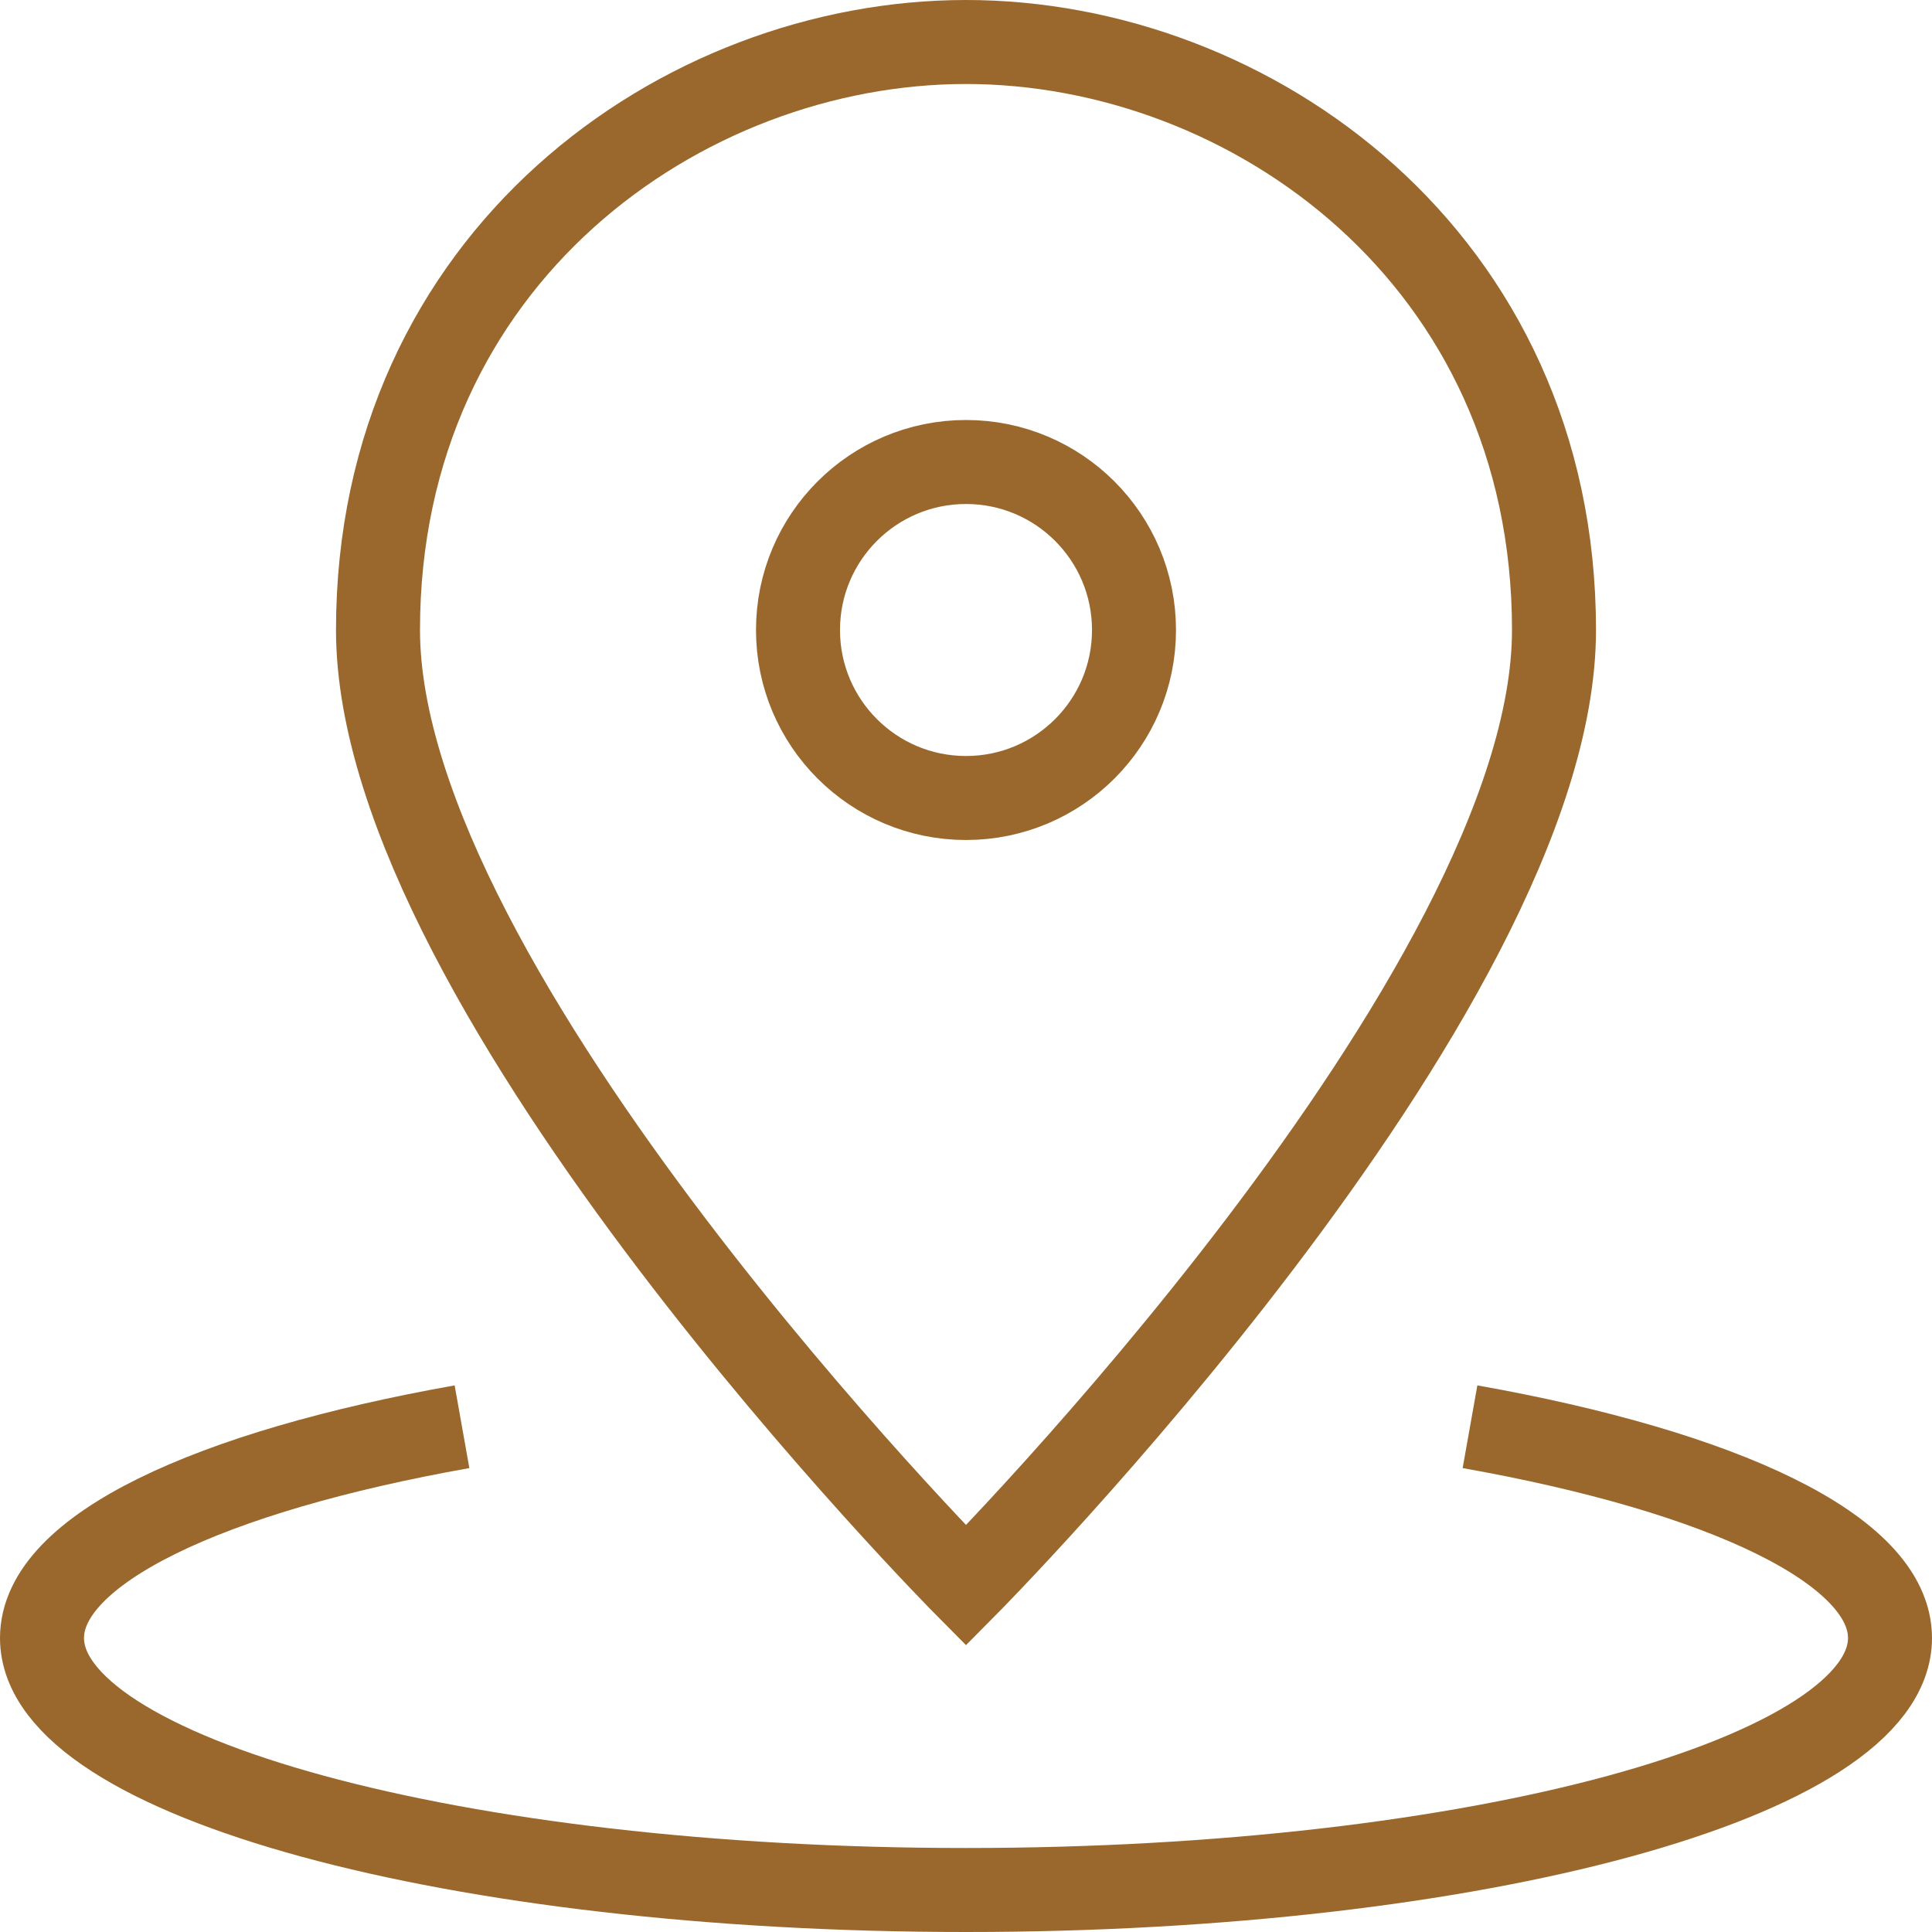
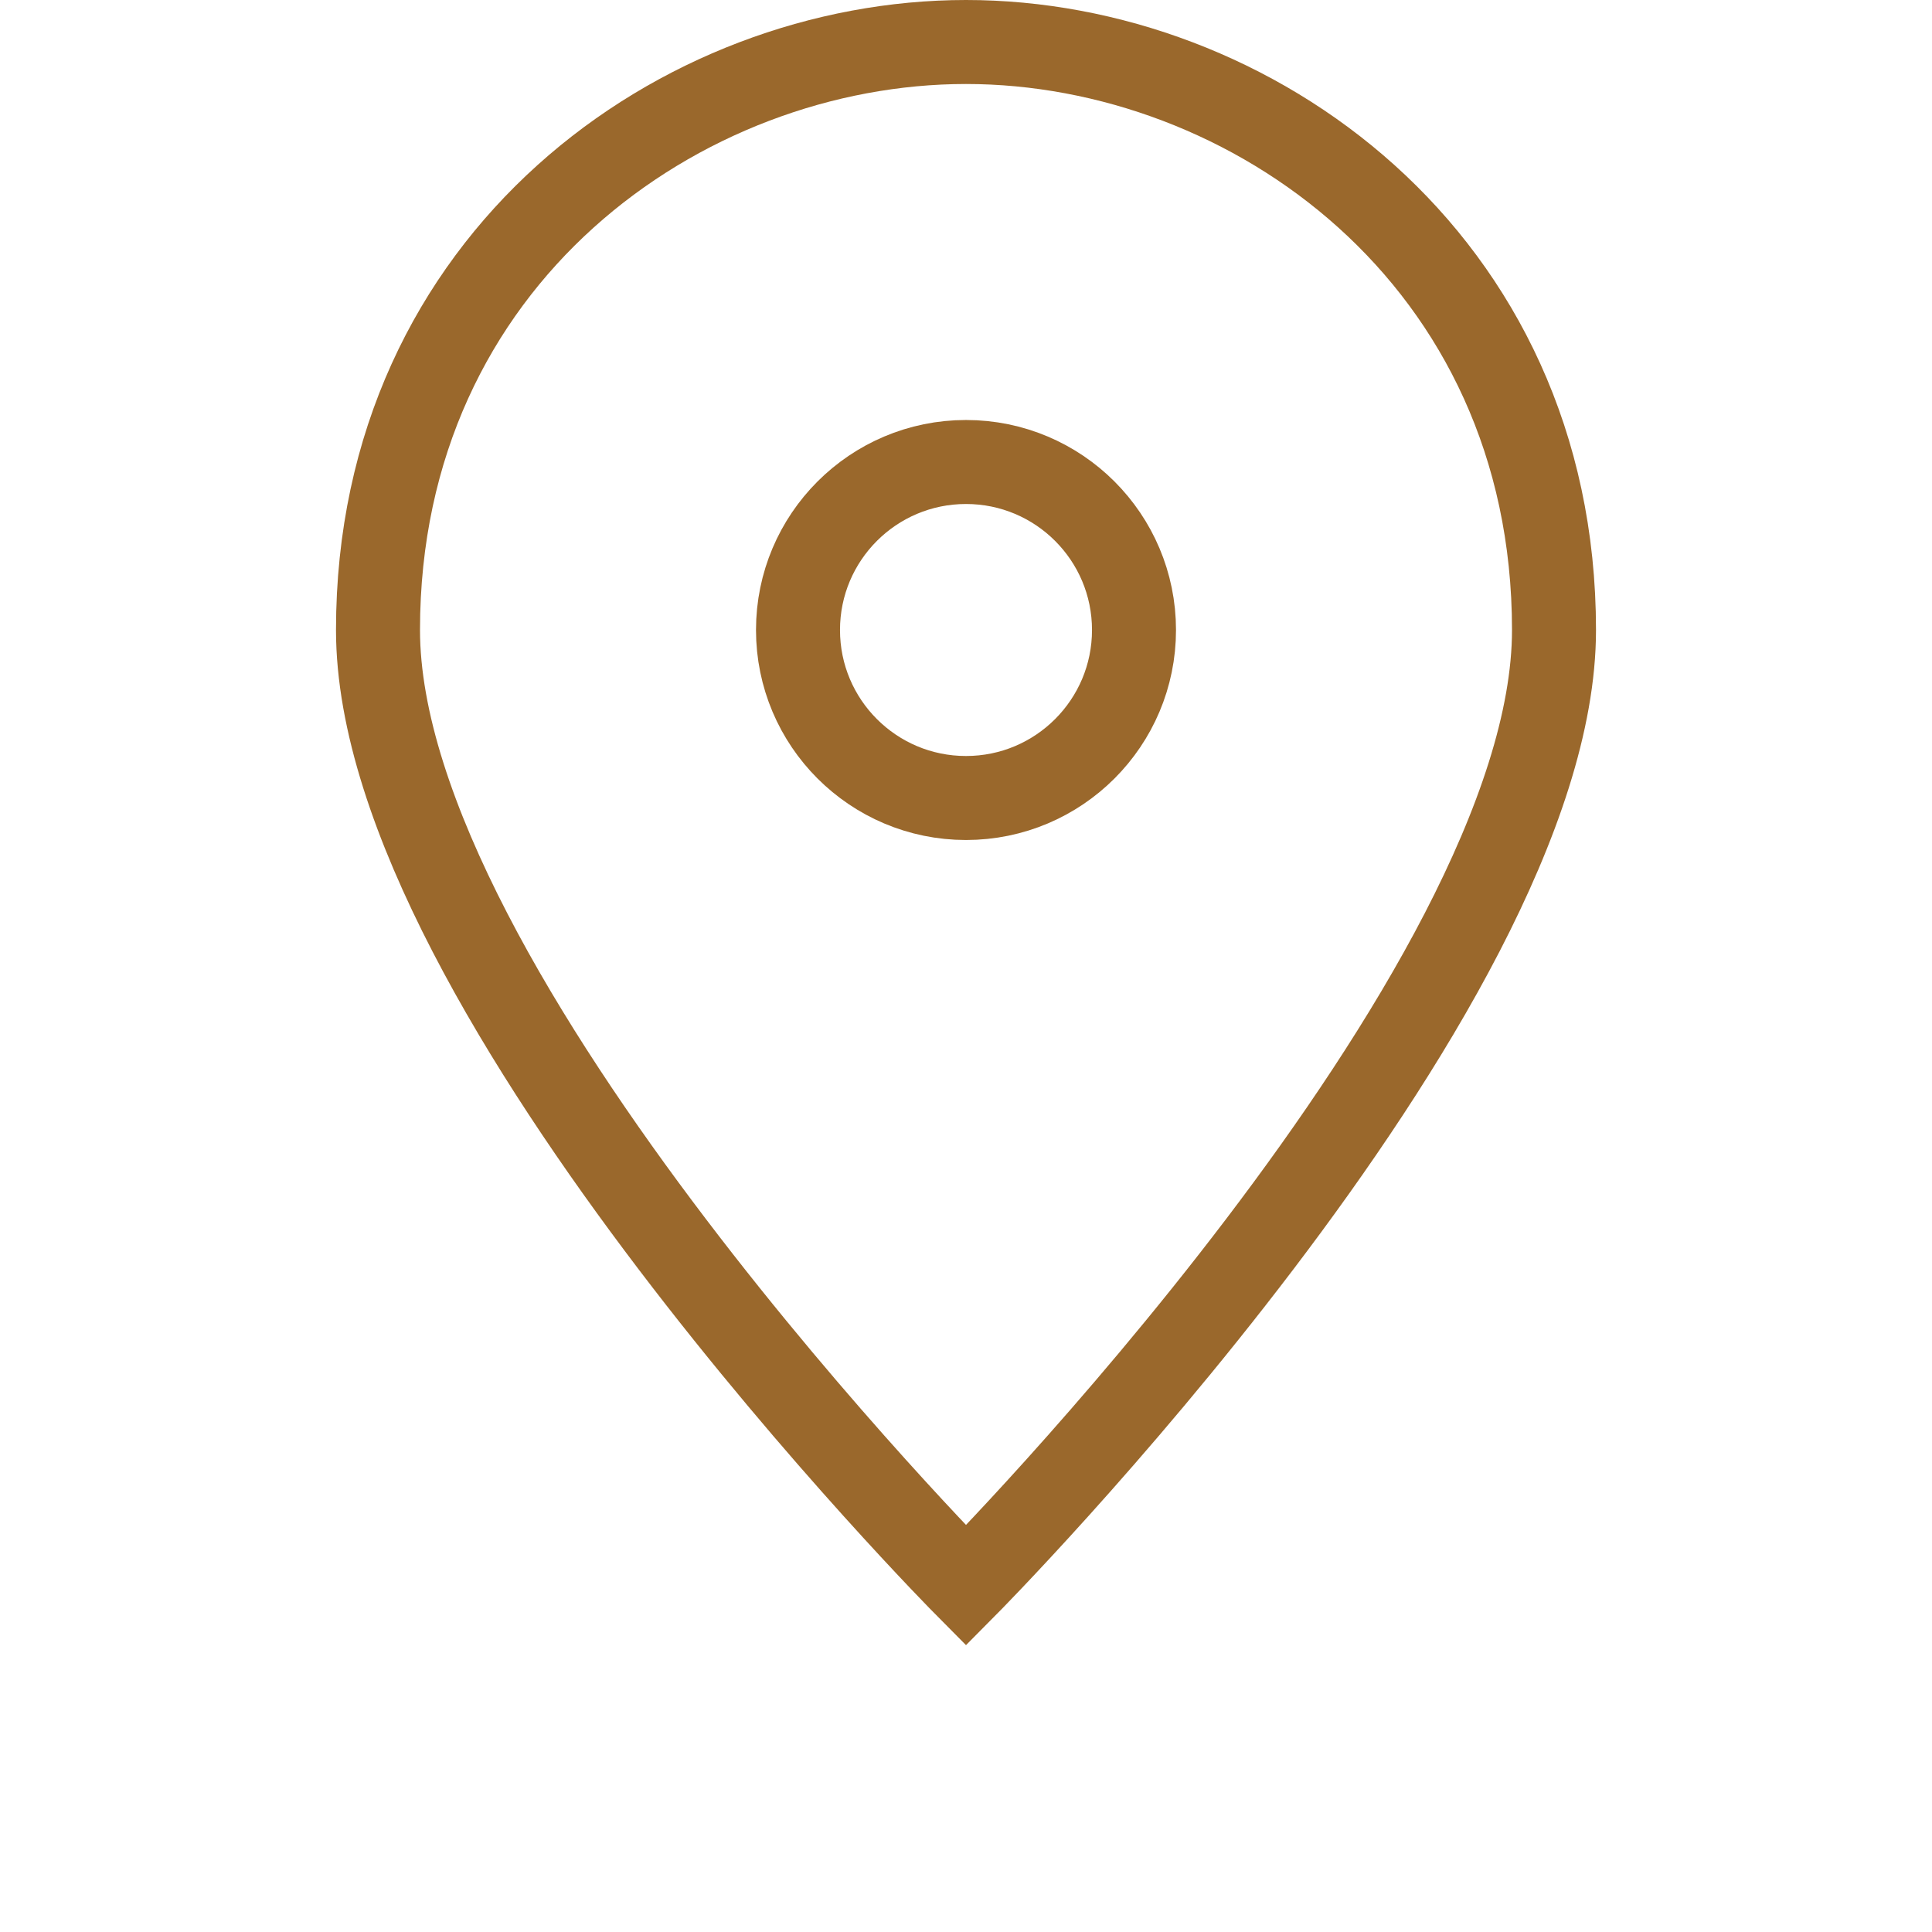
<svg xmlns="http://www.w3.org/2000/svg" width="23px" height="23px" viewBox="0 0 23 23" version="1.1">
  <title>7C3501D0-AD29-4471-B8FF-24DAD0EFA14C</title>
  <desc>Created with sketchtool.</desc>
  <g id="Contact" stroke="none" stroke-width="1" fill="none" fill-rule="evenodd">
    <g transform="translate(-535, -348)" id="Group-6" stroke="#9A682C">
      <g transform="translate(535, 345)">
        <g id="Group-3" transform="translate(0, 3)">
          <path d="M18.5,7.5 C18.5,11.82 11.5,18.875 11.5,18.875 C11.5,18.875 4.5,11.82 4.5,7.5 C4.5,3.07 8.117,0.5 11.5,0.5 C14.883,0.5 18.5,3.07 18.5,7.5 Z" id="Shape" stroke-linecap="square" />
          <circle id="Oval" stroke-linecap="square" cx="11.5" cy="7.5" r="2" />
-           <path d="M17.5,16.985 C20.51,17.52 22.5,18.447 22.5,19.5 C22.5,21.157 17.575,22.5 11.5,22.5 C5.425,22.5 0.5,21.157 0.5,19.5 C0.5,18.447 2.49,17.52 5.5,16.985" id="Shape" />
        </g>
      </g>
    </g>
  </g>
</svg>